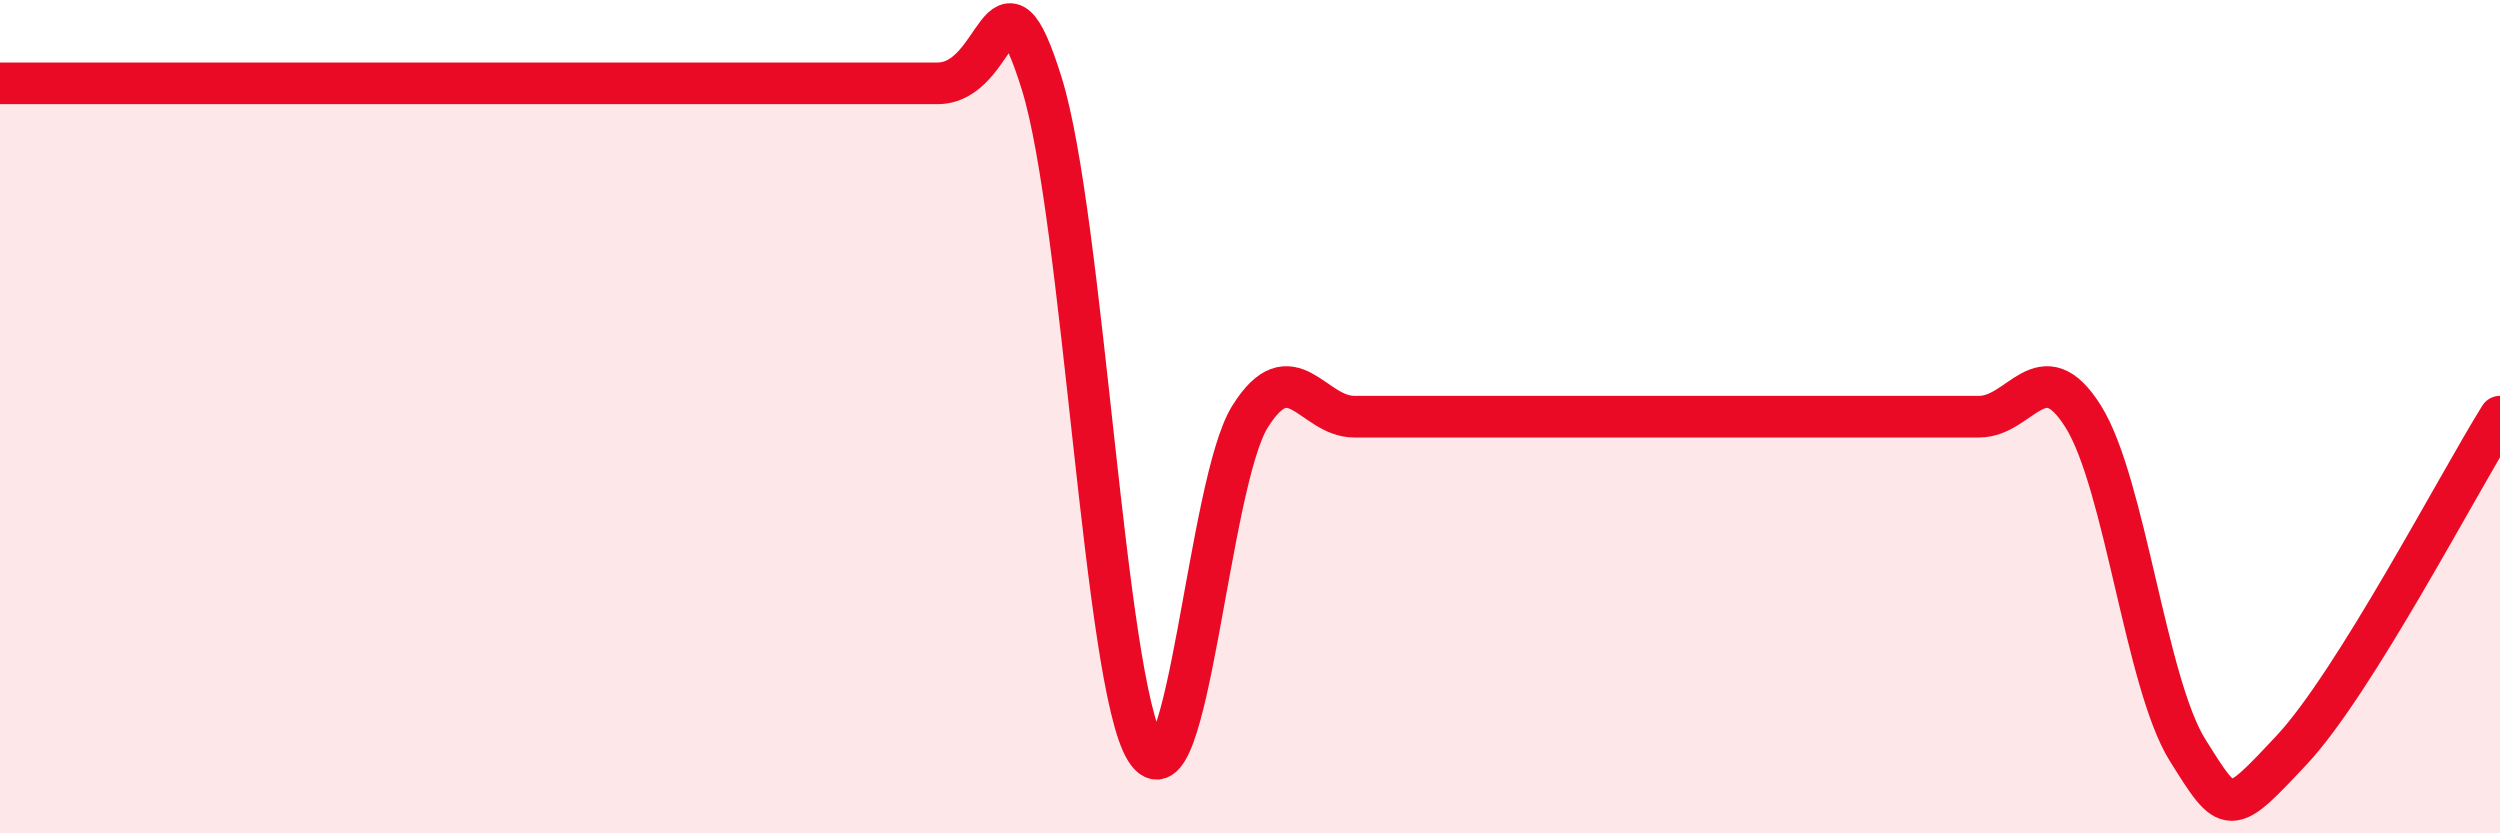
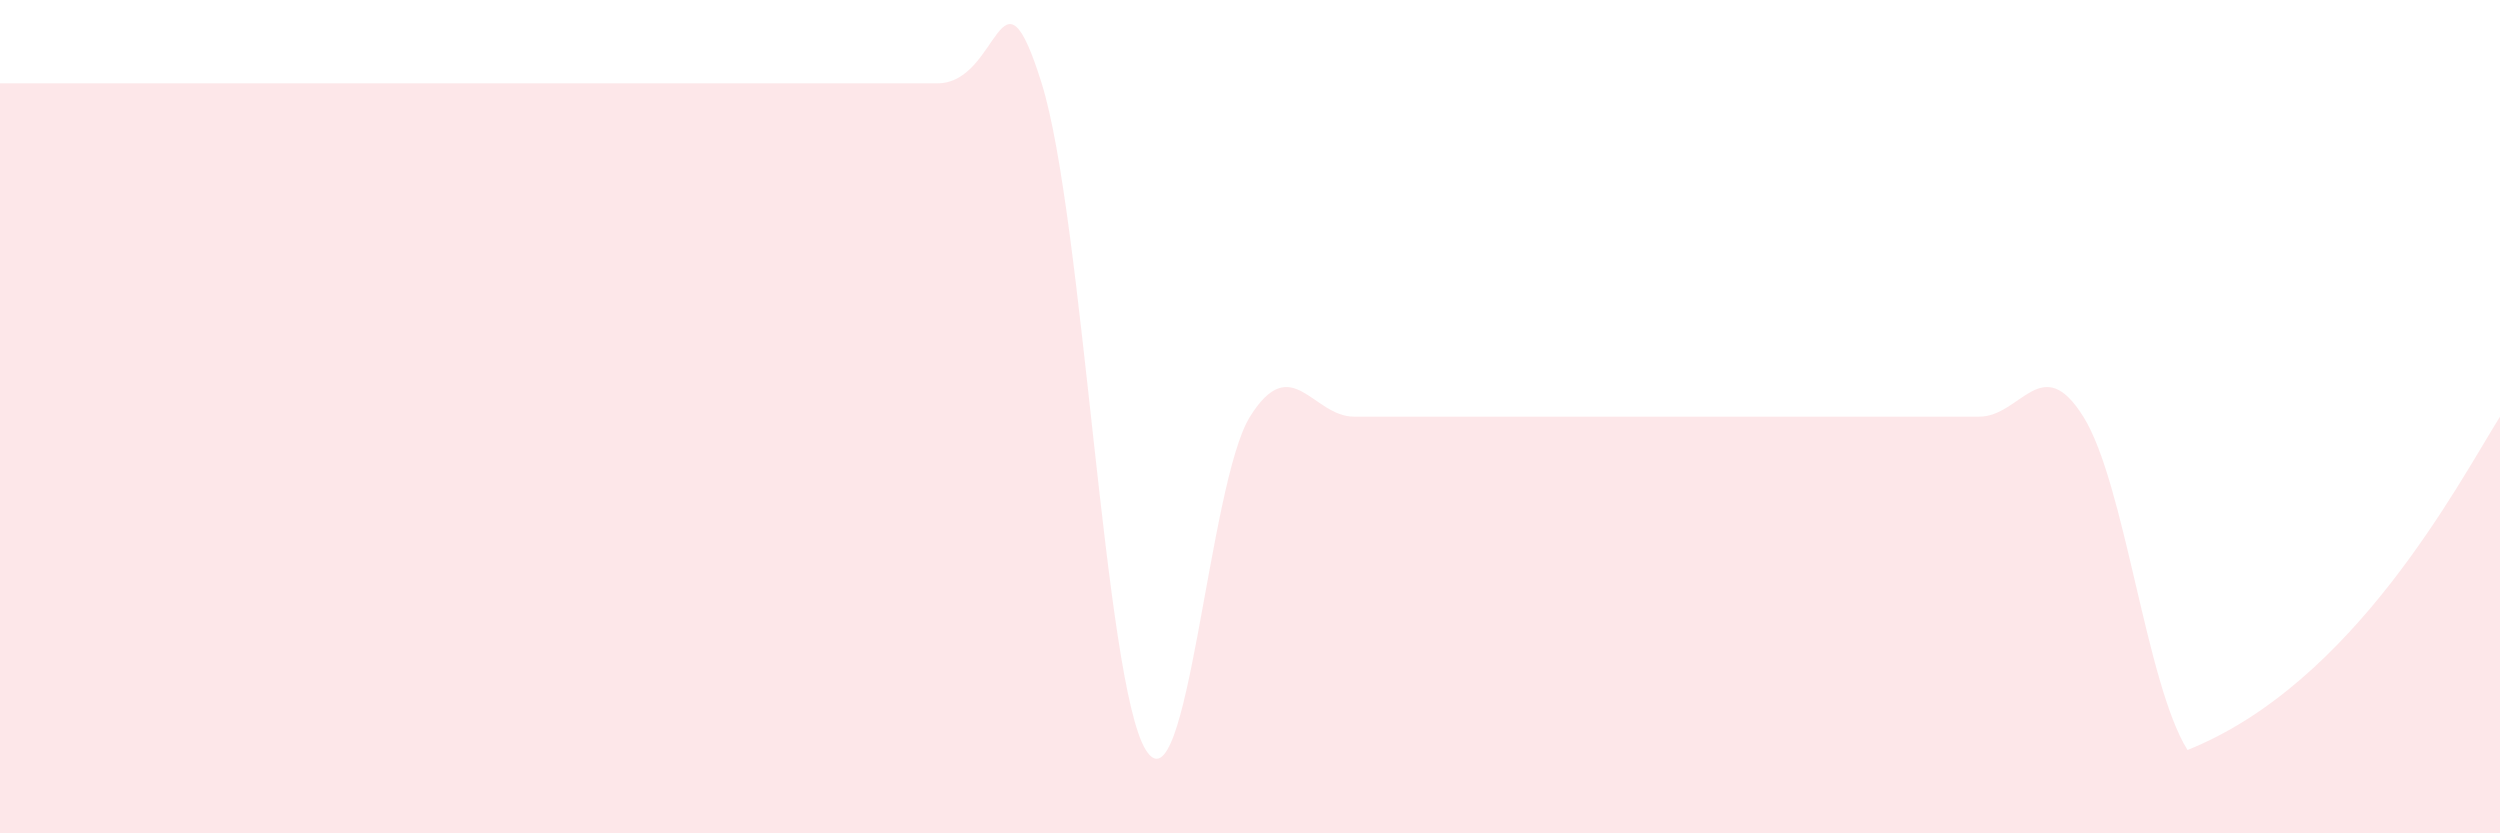
<svg xmlns="http://www.w3.org/2000/svg" width="60" height="20" viewBox="0 0 60 20">
-   <path d="M 0,2 C 0.5,2 1.5,2 2.5,2 C 3.5,2 3.5,2 5,2 C 6.5,2 8.5,2 10,2 C 11.5,2 11.5,2 12.5,2 C 13.5,2 14,2 15,2 C 16,2 16,2 17.5,2 C 19,2 21,2 22.5,2 C 24,2 24,-1.2 25,2 C 26,5.2 26.5,16.4 27.5,18 C 28.5,19.6 29,11.6 30,10 C 31,8.4 31.5,10 32.5,10 C 33.5,10 34,10 35,10 C 36,10 36.5,10 37.5,10 C 38.5,10 39,10 40,10 C 41,10 41.5,10 42.5,10 C 43.5,10 44,10 45,10 C 46,10 46.5,10 47.5,10 C 48.5,10 49,8.4 50,10 C 51,11.6 51.5,16.4 52.5,18 C 53.5,19.6 53.5,19.6 55,18 C 56.5,16.4 59,11.6 60,10L60 20L0 20Z" fill="#EB0A25" opacity="0.1" stroke-linecap="round" stroke-linejoin="round" />
-   <path d="M 0,2 C 0.5,2 1.5,2 2.5,2 C 3.5,2 3.5,2 5,2 C 6.5,2 8.5,2 10,2 C 11.5,2 11.5,2 12.5,2 C 13.5,2 14,2 15,2 C 16,2 16,2 17.5,2 C 19,2 21,2 22.5,2 C 24,2 24,-1.2 25,2 C 26,5.2 26.5,16.4 27.5,18 C 28.5,19.6 29,11.6 30,10 C 31,8.4 31.5,10 32.5,10 C 33.5,10 34,10 35,10 C 36,10 36.5,10 37.5,10 C 38.5,10 39,10 40,10 C 41,10 41.5,10 42.5,10 C 43.5,10 44,10 45,10 C 46,10 46.5,10 47.5,10 C 48.5,10 49,8.4 50,10 C 51,11.6 51.5,16.4 52.5,18 C 53.5,19.6 53.5,19.6 55,18 C 56.5,16.4 59,11.6 60,10" stroke="#EB0A25" stroke-width="1" fill="none" stroke-linecap="round" stroke-linejoin="round" />
+   <path d="M 0,2 C 0.5,2 1.5,2 2.5,2 C 3.5,2 3.5,2 5,2 C 6.5,2 8.5,2 10,2 C 11.5,2 11.5,2 12.5,2 C 13.5,2 14,2 15,2 C 16,2 16,2 17.5,2 C 19,2 21,2 22.5,2 C 24,2 24,-1.2 25,2 C 26,5.2 26.5,16.4 27.5,18 C 28.5,19.6 29,11.6 30,10 C 31,8.4 31.5,10 32.5,10 C 33.5,10 34,10 35,10 C 36,10 36.5,10 37.5,10 C 38.5,10 39,10 40,10 C 41,10 41.5,10 42.5,10 C 43.5,10 44,10 45,10 C 46,10 46.5,10 47.5,10 C 48.5,10 49,8.4 50,10 C 51,11.6 51.5,16.4 52.5,18 C 56.5,16.4 59,11.6 60,10L60 20L0 20Z" fill="#EB0A25" opacity="0.1" stroke-linecap="round" stroke-linejoin="round" />
</svg>